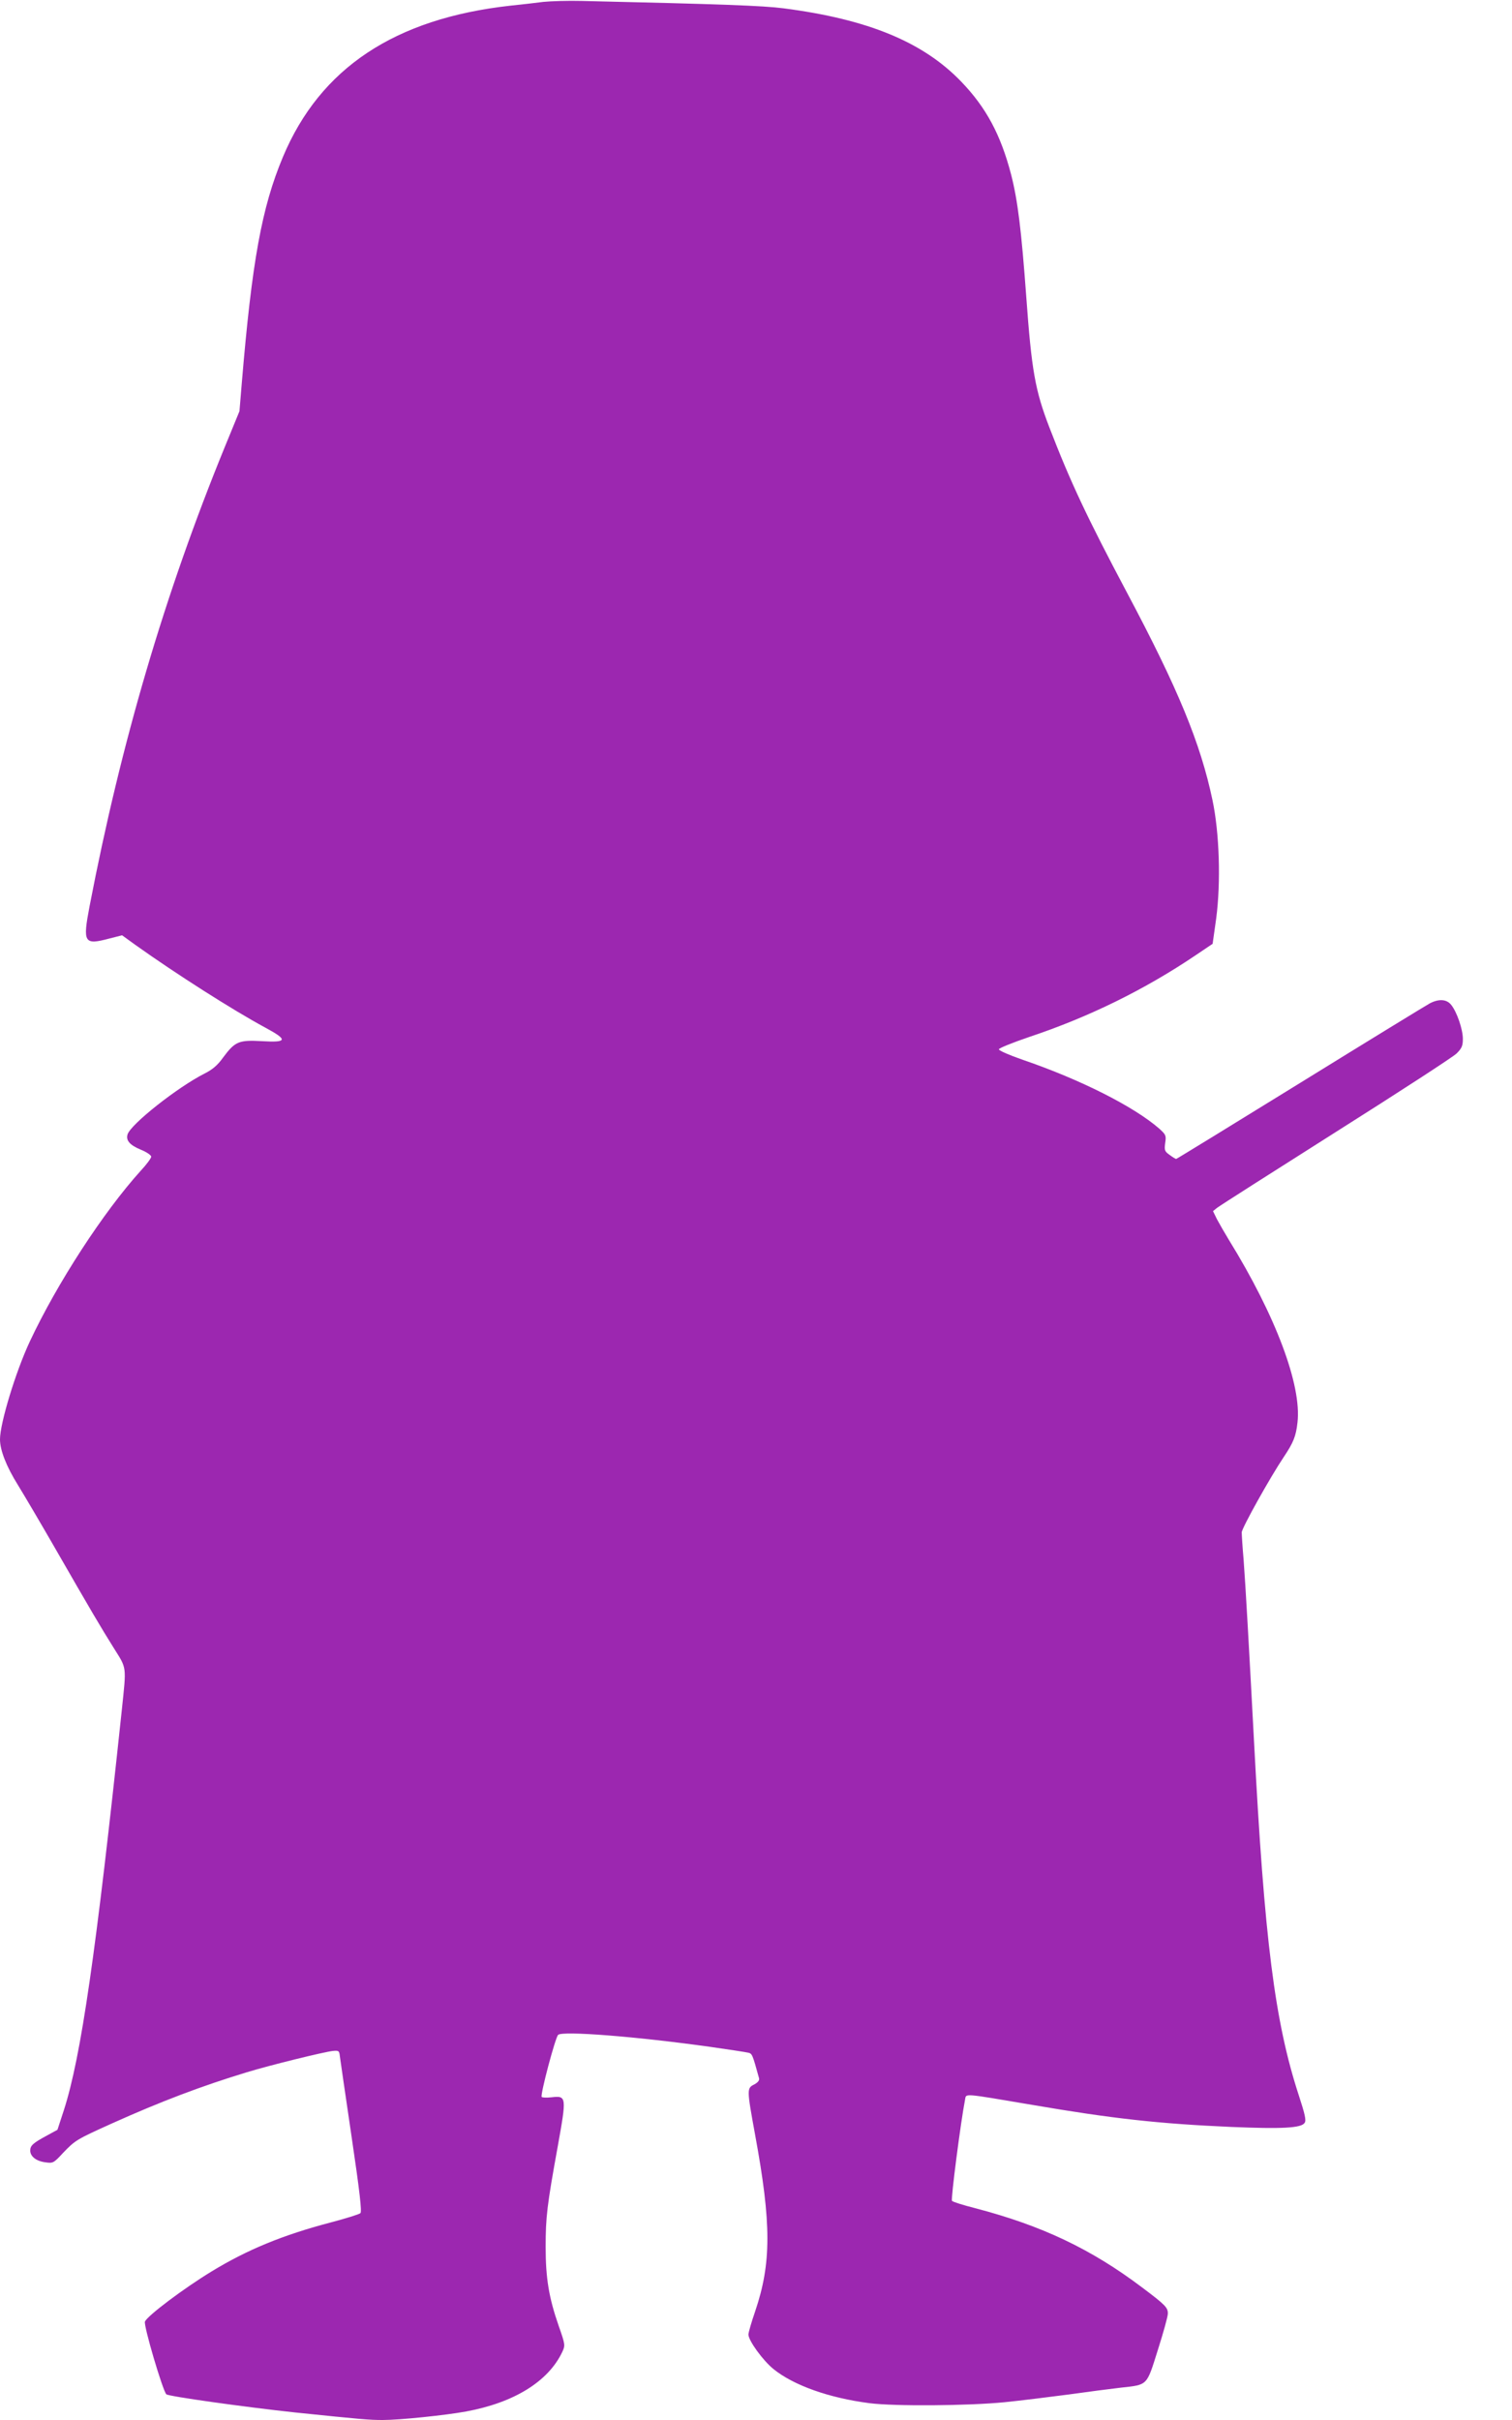
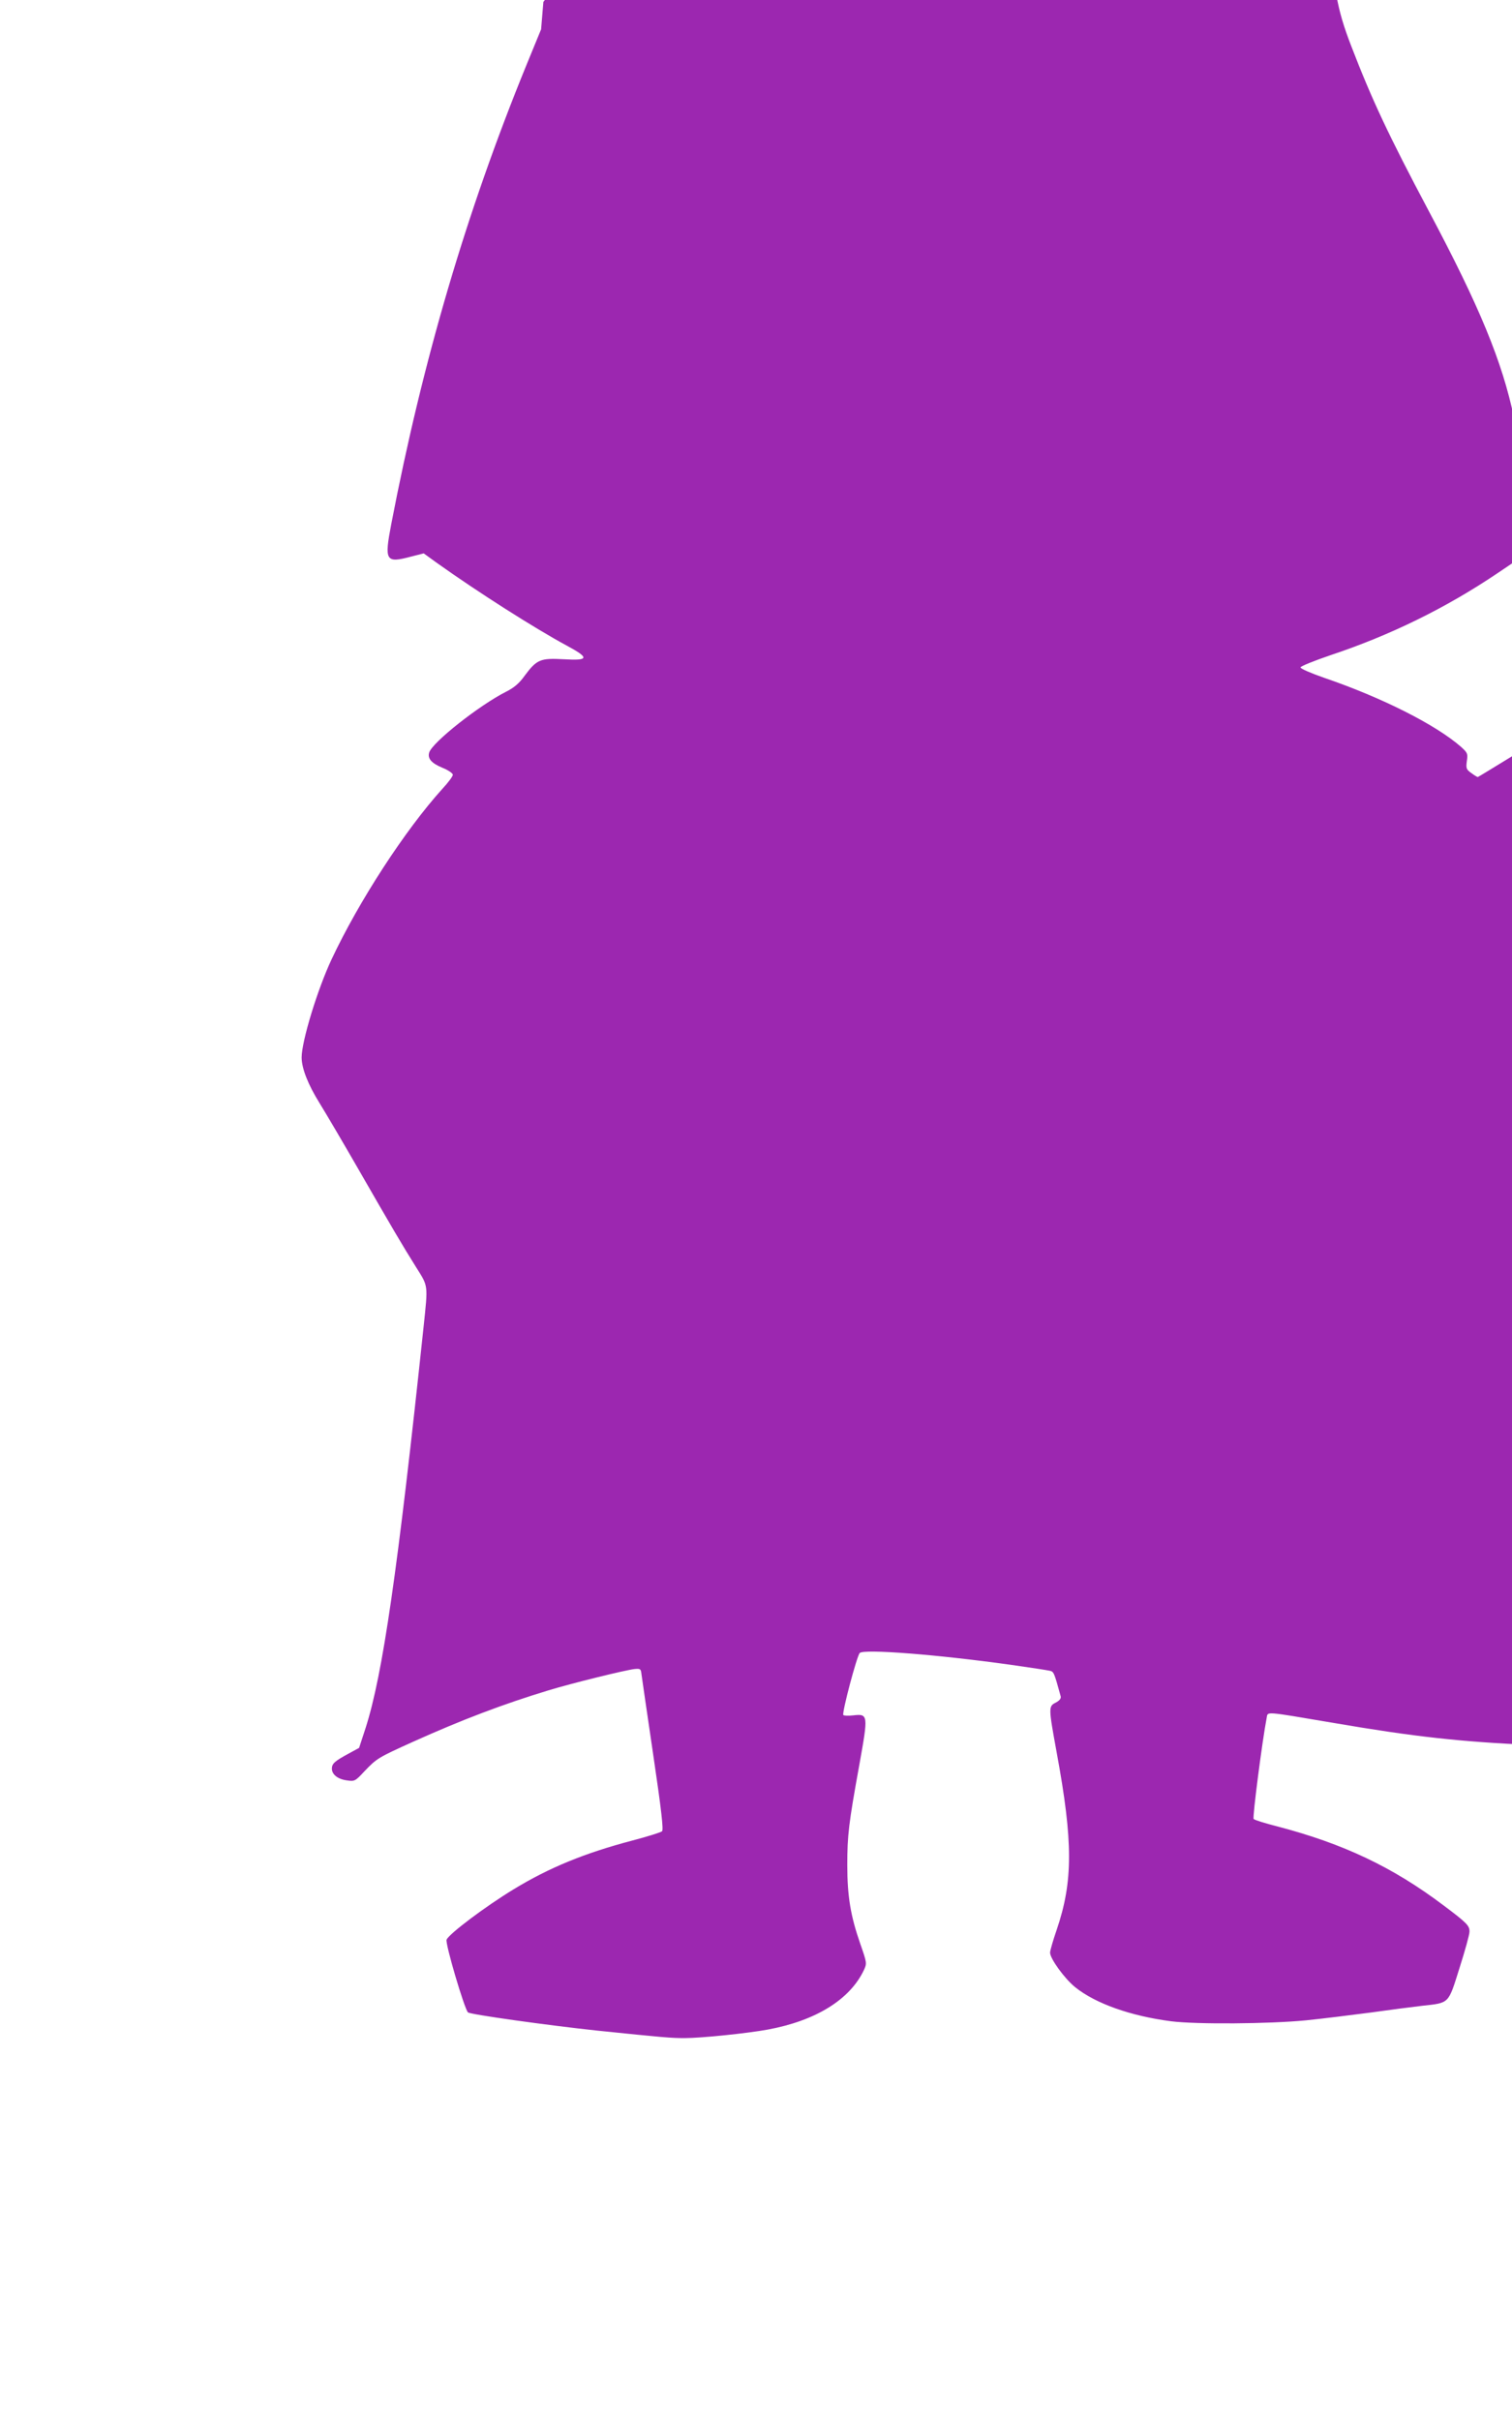
<svg xmlns="http://www.w3.org/2000/svg" version="1.0" width="800pt" height="1280pt" viewBox="0 0 800 1280" preserveAspectRatio="xMidYMid meet">
  <g transform="translate(0,1280) scale(0.1,-0.1)" fill="#9c27b0" stroke="none">
-     <path d="M2875 12790 c-38 -5 -117 -14 -175 -20 -611 -68 -1006 -330 -1203 -800 -112 -267 -164 -552 -218 -1200 l-12 -145 -78 -190 c-318 -778 -549 -1564 -715 -2428 -37 -194 -30 -207 105 -171 l67 17 69 -50 c219 -156 516 -345 688 -438 121 -65 118 -80 -16 -72 -124 7 -143 -1 -207 -87 -29 -41 -57 -64 -99 -85 -142 -72 -389 -267 -406 -321 -10 -32 12 -57 70 -81 30 -12 55 -29 55 -37 0 -8 -25 -42 -56 -75 -197 -218 -441 -593 -586 -902 -75 -160 -158 -433 -158 -518 0 -58 34 -144 95 -242 34 -55 124 -208 200 -340 184 -320 238 -412 309 -525 67 -107 65 -90 41 -320 -137 -1292 -216 -1838 -307 -2121 l-34 -104 -55 -30 c-74 -40 -89 -53 -89 -80 0 -31 32 -56 80 -62 40 -6 44 -4 93 49 65 68 72 72 258 156 260 117 477 199 714 271 124 38 410 108 456 113 31 3 34 1 37 -27 2 -16 30 -208 62 -425 44 -297 55 -398 47 -406 -7 -6 -77 -28 -157 -49 -251 -66 -440 -143 -630 -259 -148 -90 -338 -233 -353 -265 -9 -18 94 -366 113 -385 11 -11 419 -68 680 -96 358 -37 395 -40 466 -40 89 0 331 25 440 45 255 47 435 159 509 315 16 35 16 38 -19 138 -52 149 -69 253 -69 417 0 158 7 218 64 532 47 262 47 269 -32 260 -27 -3 -51 -2 -53 2 -8 12 72 314 87 328 22 22 409 -8 802 -63 99 -14 190 -28 203 -31 22 -5 23 -8 58 -135 3 -11 -5 -22 -25 -33 -40 -20 -40 -24 4 -265 87 -472 87 -681 0 -937 -19 -55 -35 -110 -35 -121 0 -32 77 -138 133 -183 107 -86 292 -152 507 -180 134 -17 521 -14 715 5 88 9 241 28 340 41 99 14 223 30 275 36 144 16 136 8 196 199 29 91 53 177 53 192 1 32 -12 46 -136 139 -269 203 -530 327 -882 419 -63 16 -118 33 -124 39 -7 7 46 417 69 535 7 34 -19 36 354 -27 426 -73 671 -100 1055 -117 270 -11 371 -6 388 22 9 13 1 47 -31 145 -127 389 -182 821 -237 1873 -26 491 -45 828 -55 959 -6 68 -10 134 -10 146 0 22 152 294 222 398 51 76 65 110 73 183 23 197 -116 566 -363 966 -22 36 -50 85 -63 109 l-21 43 21 17 c12 10 295 190 628 401 334 211 622 398 640 416 27 27 33 40 33 77 0 50 -31 141 -61 179 -24 31 -64 34 -112 10 -17 -9 -326 -198 -685 -420 -360 -222 -656 -404 -659 -404 -3 0 -18 9 -34 21 -27 19 -29 25 -24 63 6 40 4 44 -31 76 -134 117 -417 260 -724 365 -69 24 -125 48 -125 55 0 6 72 35 160 65 315 105 609 249 882 433 l89 60 19 135 c25 191 17 452 -20 626 -63 299 -181 587 -453 1098 -210 396 -298 582 -410 873 -75 195 -94 301 -122 690 -26 354 -45 509 -80 646 -55 211 -132 355 -264 492 -202 210 -493 330 -940 388 -108 14 -326 22 -1066 39 -74 2 -166 -1 -205 -5z" />
+     <path d="M2875 12790 l-12 -145 -78 -190 c-318 -778 -549 -1564 -715 -2428 -37 -194 -30 -207 105 -171 l67 17 69 -50 c219 -156 516 -345 688 -438 121 -65 118 -80 -16 -72 -124 7 -143 -1 -207 -87 -29 -41 -57 -64 -99 -85 -142 -72 -389 -267 -406 -321 -10 -32 12 -57 70 -81 30 -12 55 -29 55 -37 0 -8 -25 -42 -56 -75 -197 -218 -441 -593 -586 -902 -75 -160 -158 -433 -158 -518 0 -58 34 -144 95 -242 34 -55 124 -208 200 -340 184 -320 238 -412 309 -525 67 -107 65 -90 41 -320 -137 -1292 -216 -1838 -307 -2121 l-34 -104 -55 -30 c-74 -40 -89 -53 -89 -80 0 -31 32 -56 80 -62 40 -6 44 -4 93 49 65 68 72 72 258 156 260 117 477 199 714 271 124 38 410 108 456 113 31 3 34 1 37 -27 2 -16 30 -208 62 -425 44 -297 55 -398 47 -406 -7 -6 -77 -28 -157 -49 -251 -66 -440 -143 -630 -259 -148 -90 -338 -233 -353 -265 -9 -18 94 -366 113 -385 11 -11 419 -68 680 -96 358 -37 395 -40 466 -40 89 0 331 25 440 45 255 47 435 159 509 315 16 35 16 38 -19 138 -52 149 -69 253 -69 417 0 158 7 218 64 532 47 262 47 269 -32 260 -27 -3 -51 -2 -53 2 -8 12 72 314 87 328 22 22 409 -8 802 -63 99 -14 190 -28 203 -31 22 -5 23 -8 58 -135 3 -11 -5 -22 -25 -33 -40 -20 -40 -24 4 -265 87 -472 87 -681 0 -937 -19 -55 -35 -110 -35 -121 0 -32 77 -138 133 -183 107 -86 292 -152 507 -180 134 -17 521 -14 715 5 88 9 241 28 340 41 99 14 223 30 275 36 144 16 136 8 196 199 29 91 53 177 53 192 1 32 -12 46 -136 139 -269 203 -530 327 -882 419 -63 16 -118 33 -124 39 -7 7 46 417 69 535 7 34 -19 36 354 -27 426 -73 671 -100 1055 -117 270 -11 371 -6 388 22 9 13 1 47 -31 145 -127 389 -182 821 -237 1873 -26 491 -45 828 -55 959 -6 68 -10 134 -10 146 0 22 152 294 222 398 51 76 65 110 73 183 23 197 -116 566 -363 966 -22 36 -50 85 -63 109 l-21 43 21 17 c12 10 295 190 628 401 334 211 622 398 640 416 27 27 33 40 33 77 0 50 -31 141 -61 179 -24 31 -64 34 -112 10 -17 -9 -326 -198 -685 -420 -360 -222 -656 -404 -659 -404 -3 0 -18 9 -34 21 -27 19 -29 25 -24 63 6 40 4 44 -31 76 -134 117 -417 260 -724 365 -69 24 -125 48 -125 55 0 6 72 35 160 65 315 105 609 249 882 433 l89 60 19 135 c25 191 17 452 -20 626 -63 299 -181 587 -453 1098 -210 396 -298 582 -410 873 -75 195 -94 301 -122 690 -26 354 -45 509 -80 646 -55 211 -132 355 -264 492 -202 210 -493 330 -940 388 -108 14 -326 22 -1066 39 -74 2 -166 -1 -205 -5z" />
  </g>
</svg>